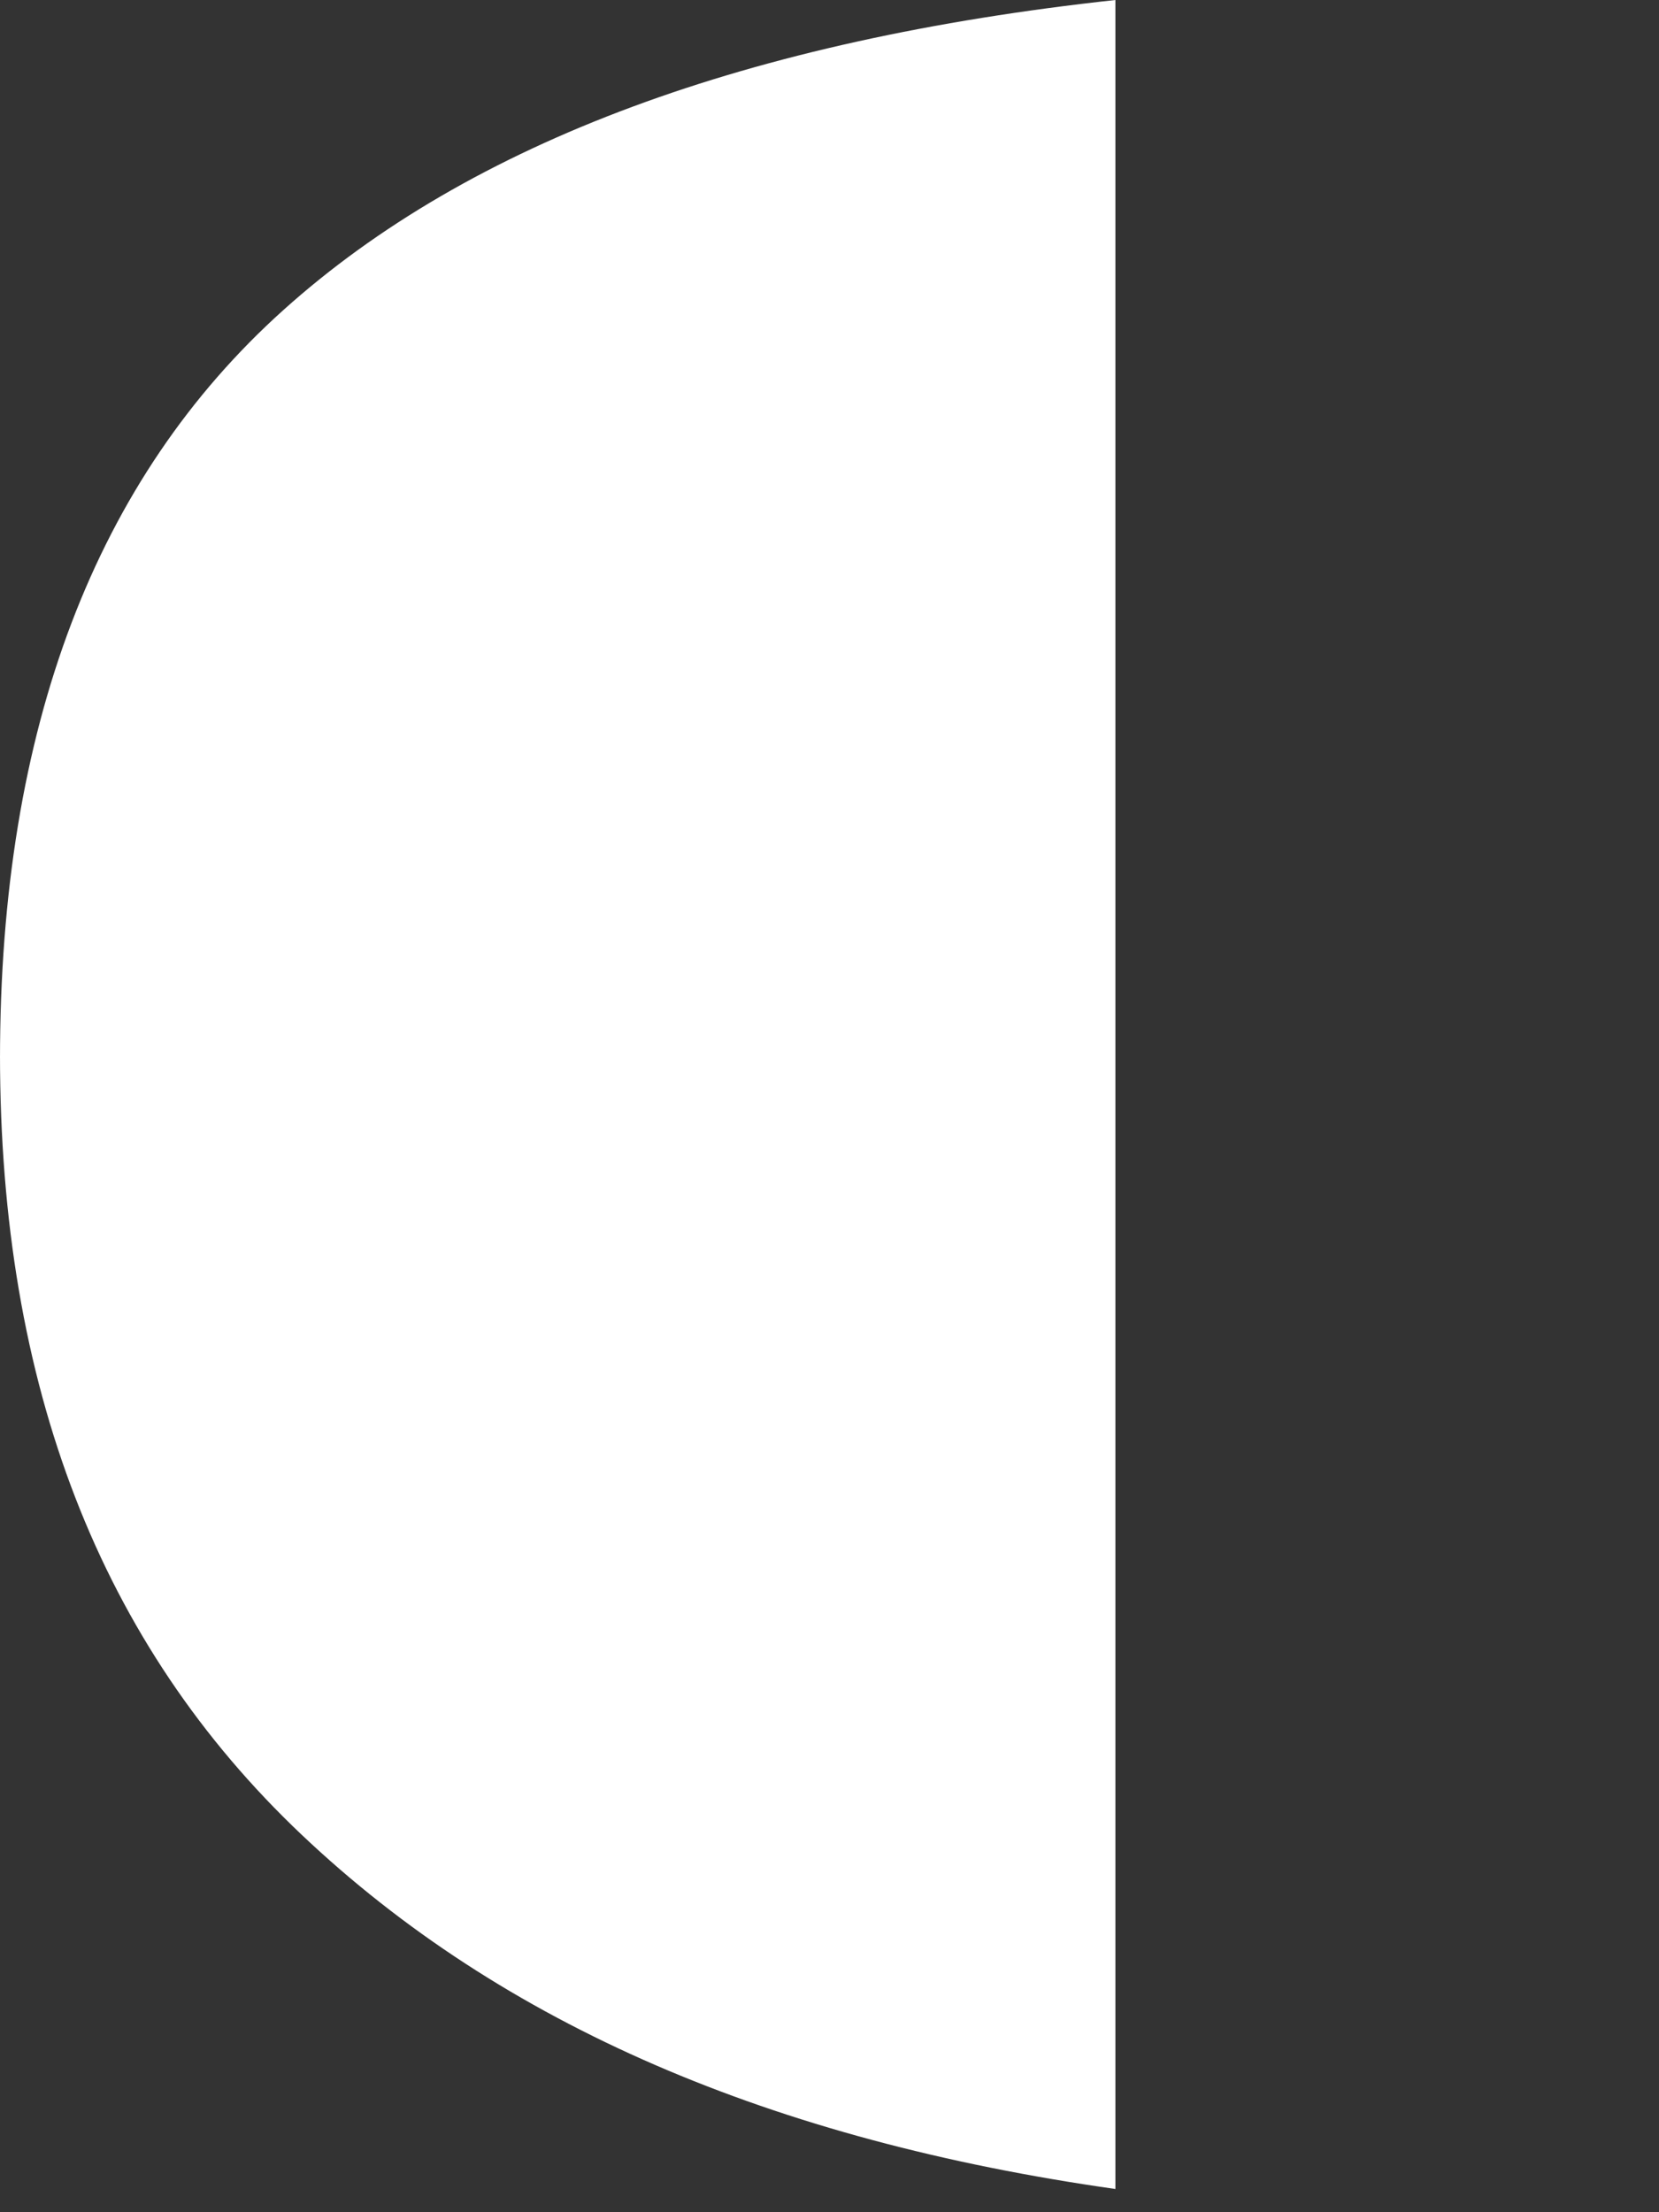
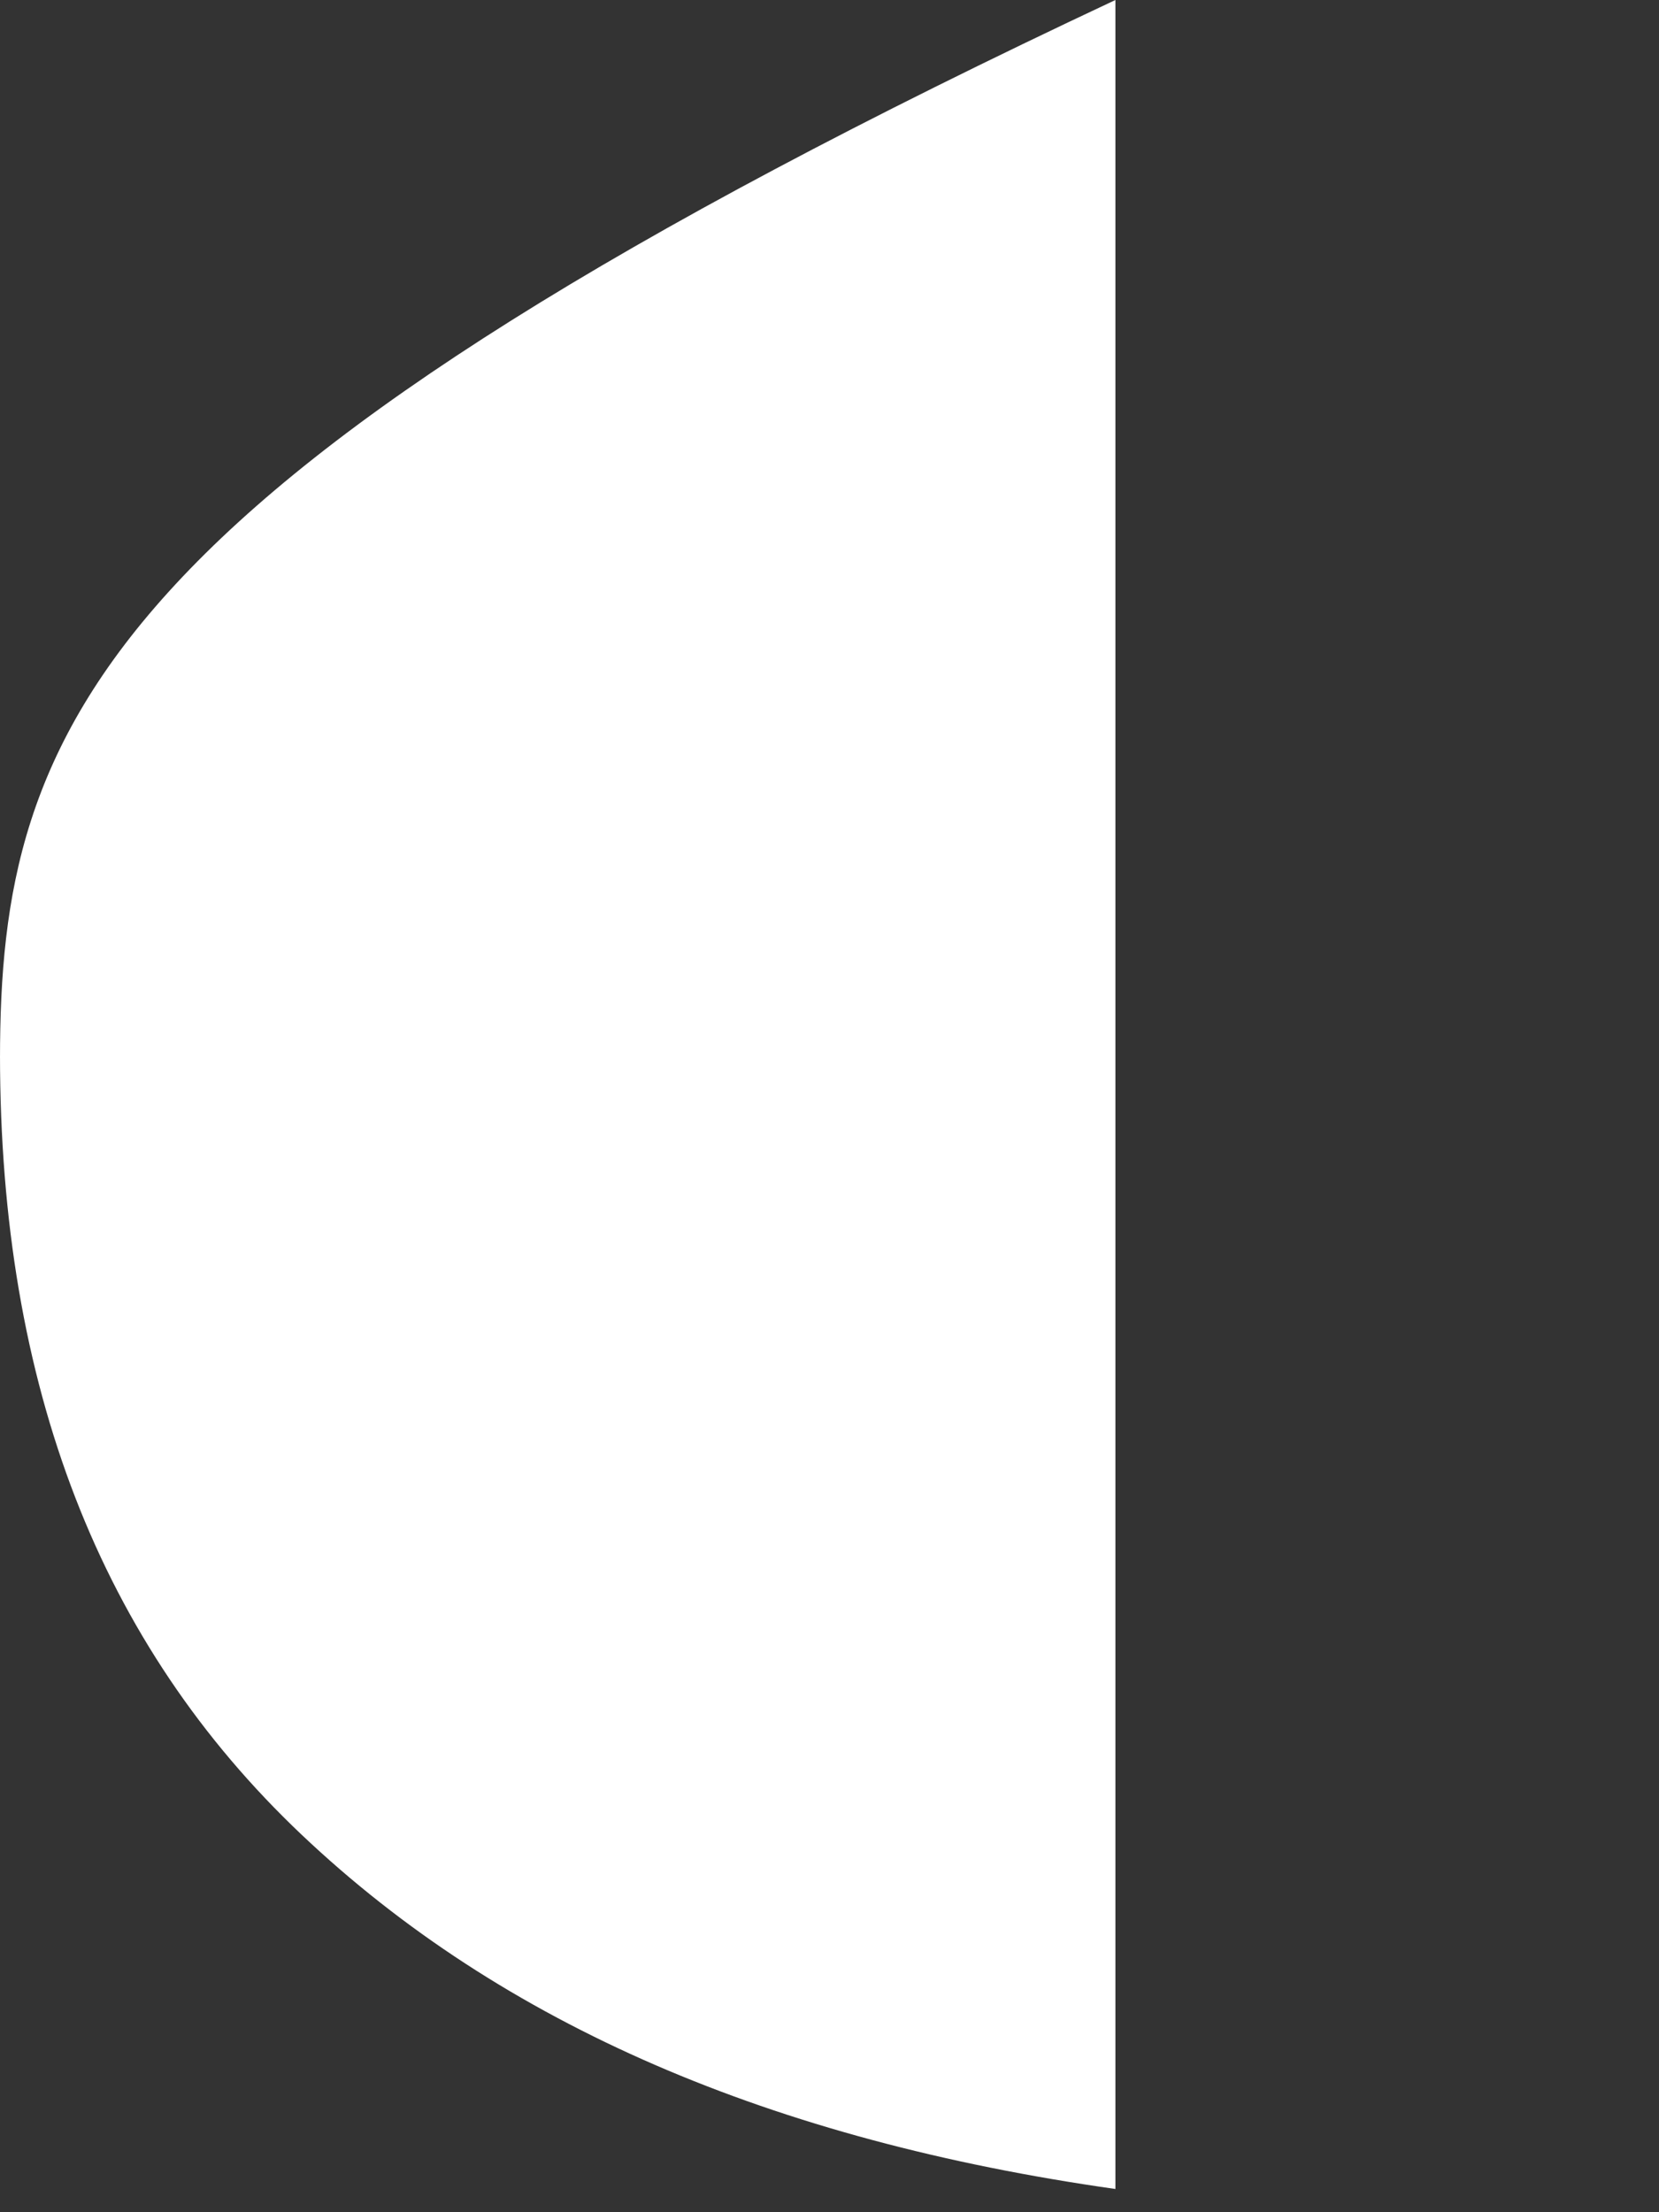
<svg xmlns="http://www.w3.org/2000/svg" fill="none" height="100%" overflow="visible" preserveAspectRatio="none" style="display: block;" viewBox="0 0 3 4" width="100%">
  <rect x="0" y="0" width="3" height="4" fill="#333333" stroke="none" />
-   <path d="M0 1.907C0 2.508 0.182 2.973 0.545 3.317C0.909 3.662 1.397 3.87 2.017 3.958V0C1.355 0.072 0.851 0.256 0.512 0.561C0.174 0.865 0 1.314 0 1.915" fill="white" id="Vector" />
+   <path d="M0 1.907C0 2.508 0.182 2.973 0.545 3.317C0.909 3.662 1.397 3.87 2.017 3.958V0C0.174 0.865 0 1.314 0 1.915" fill="white" id="Vector" />
</svg>